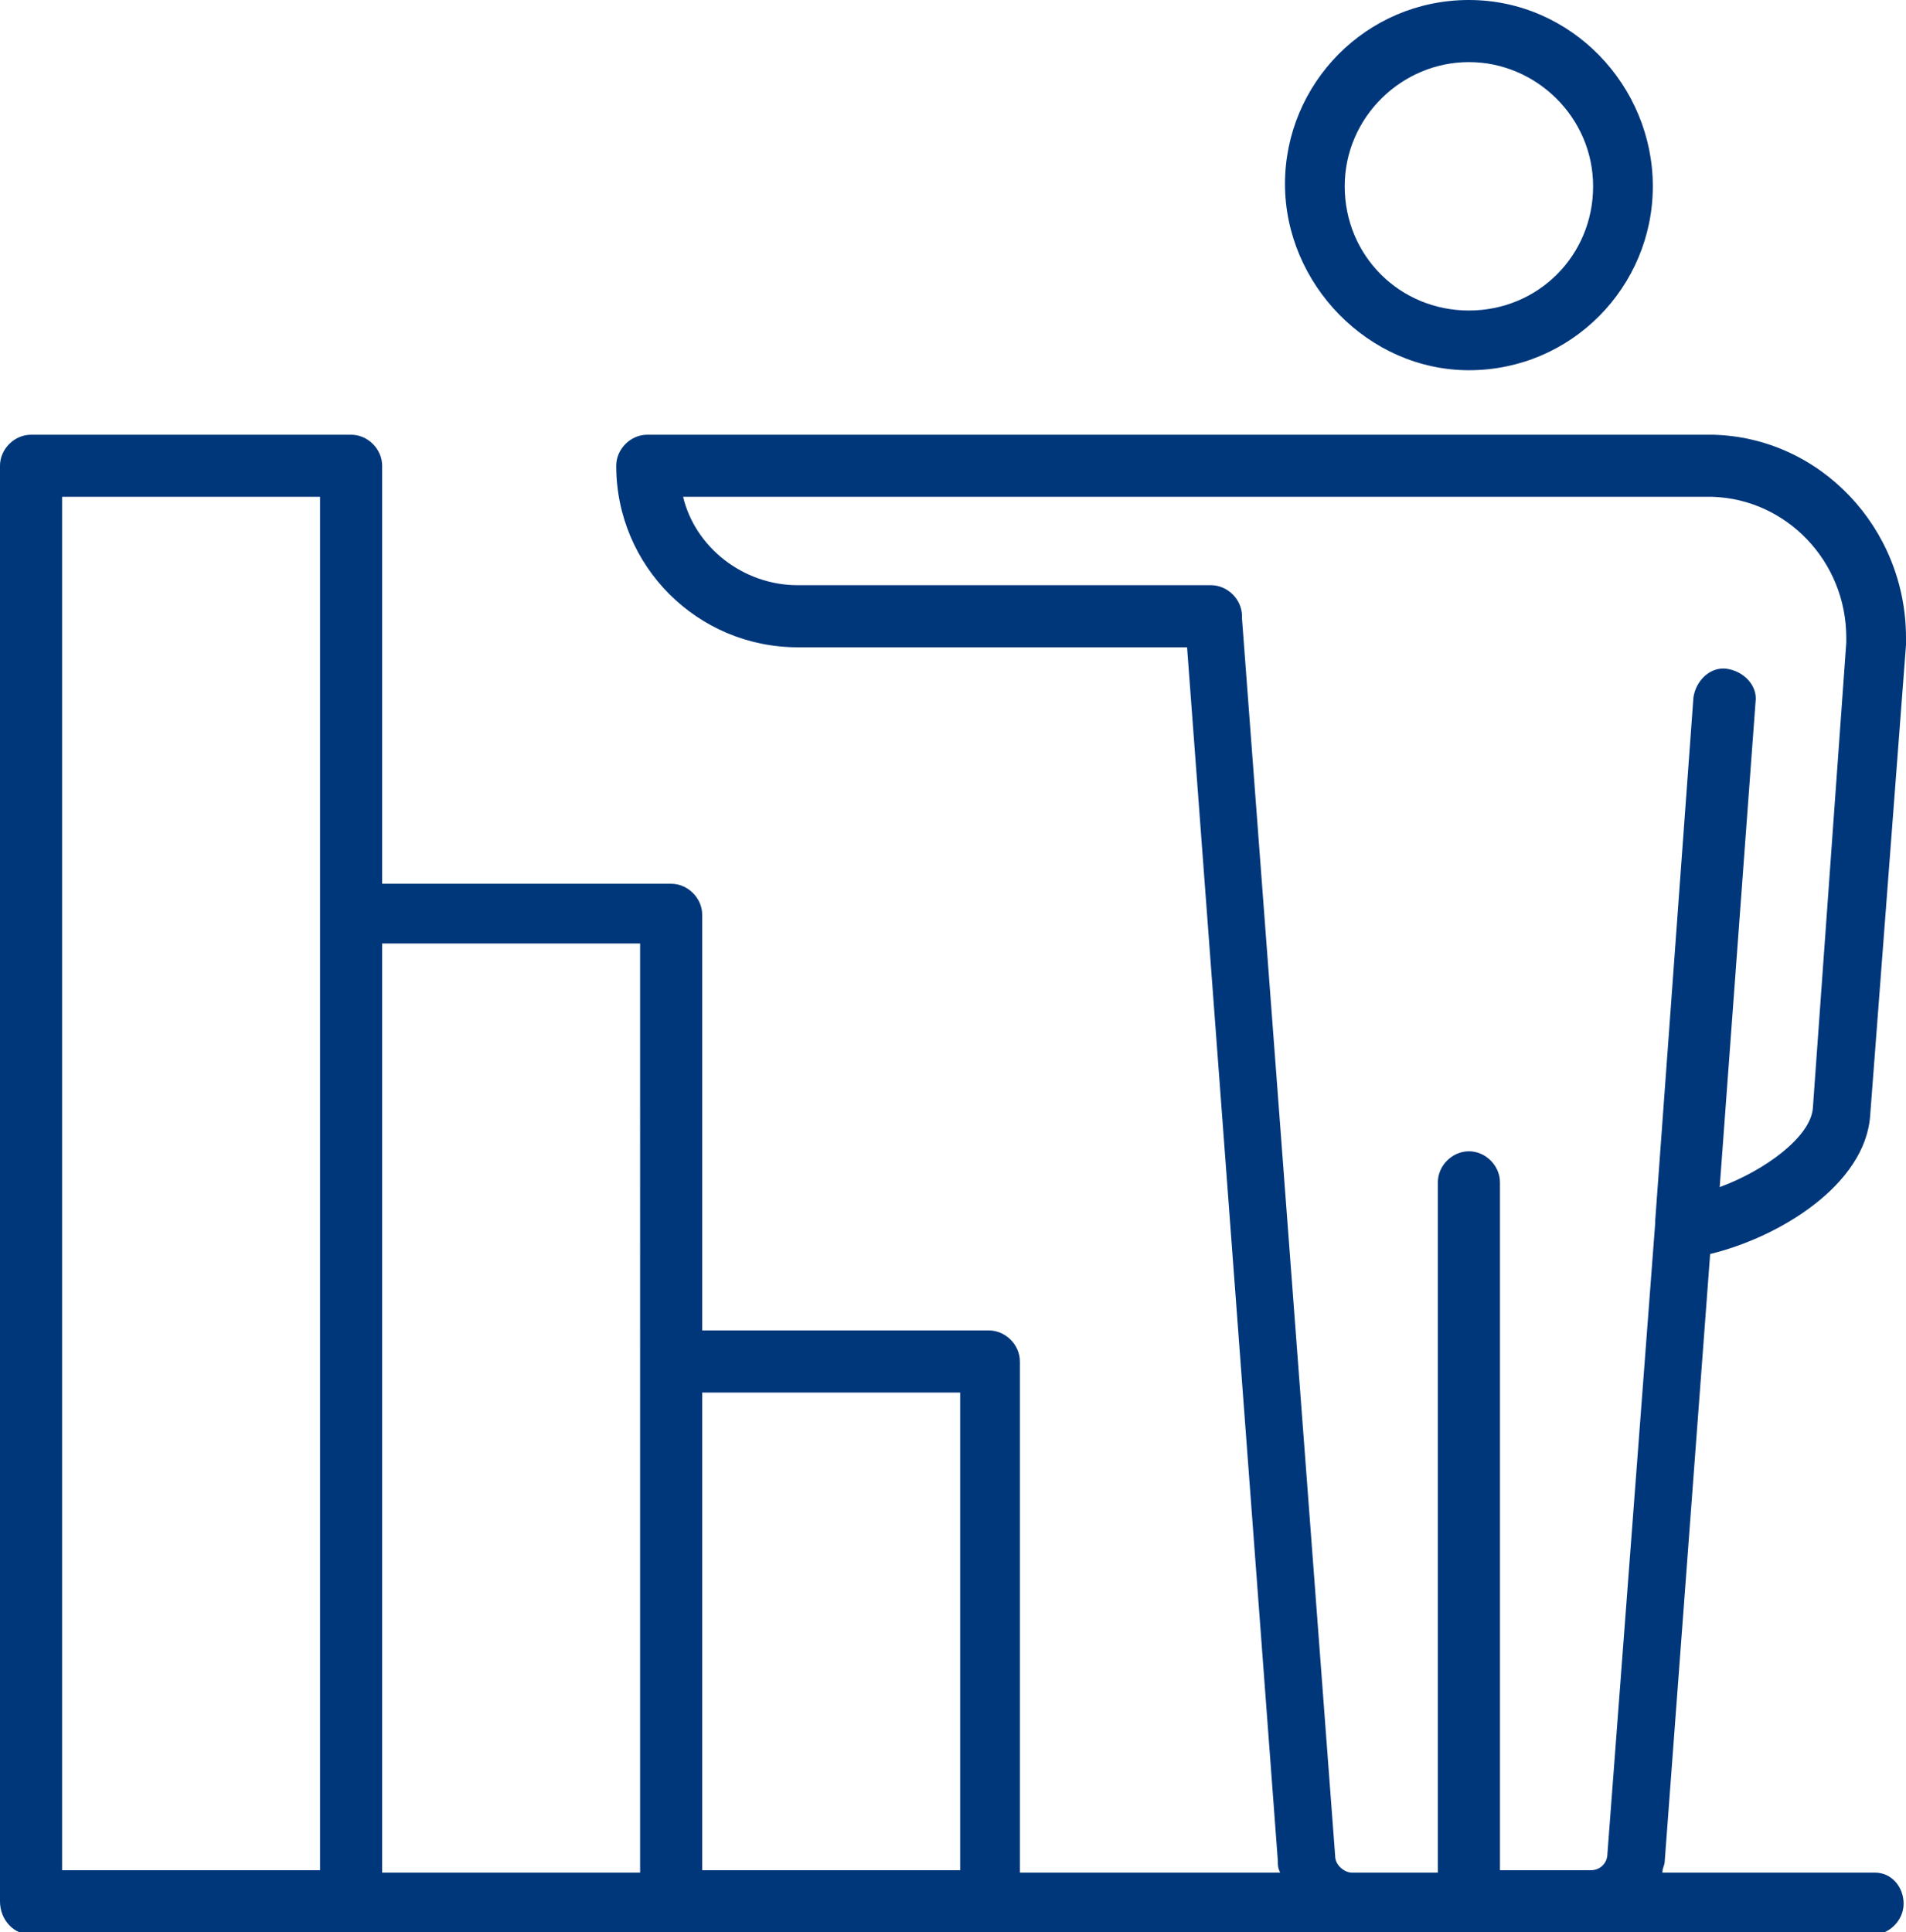
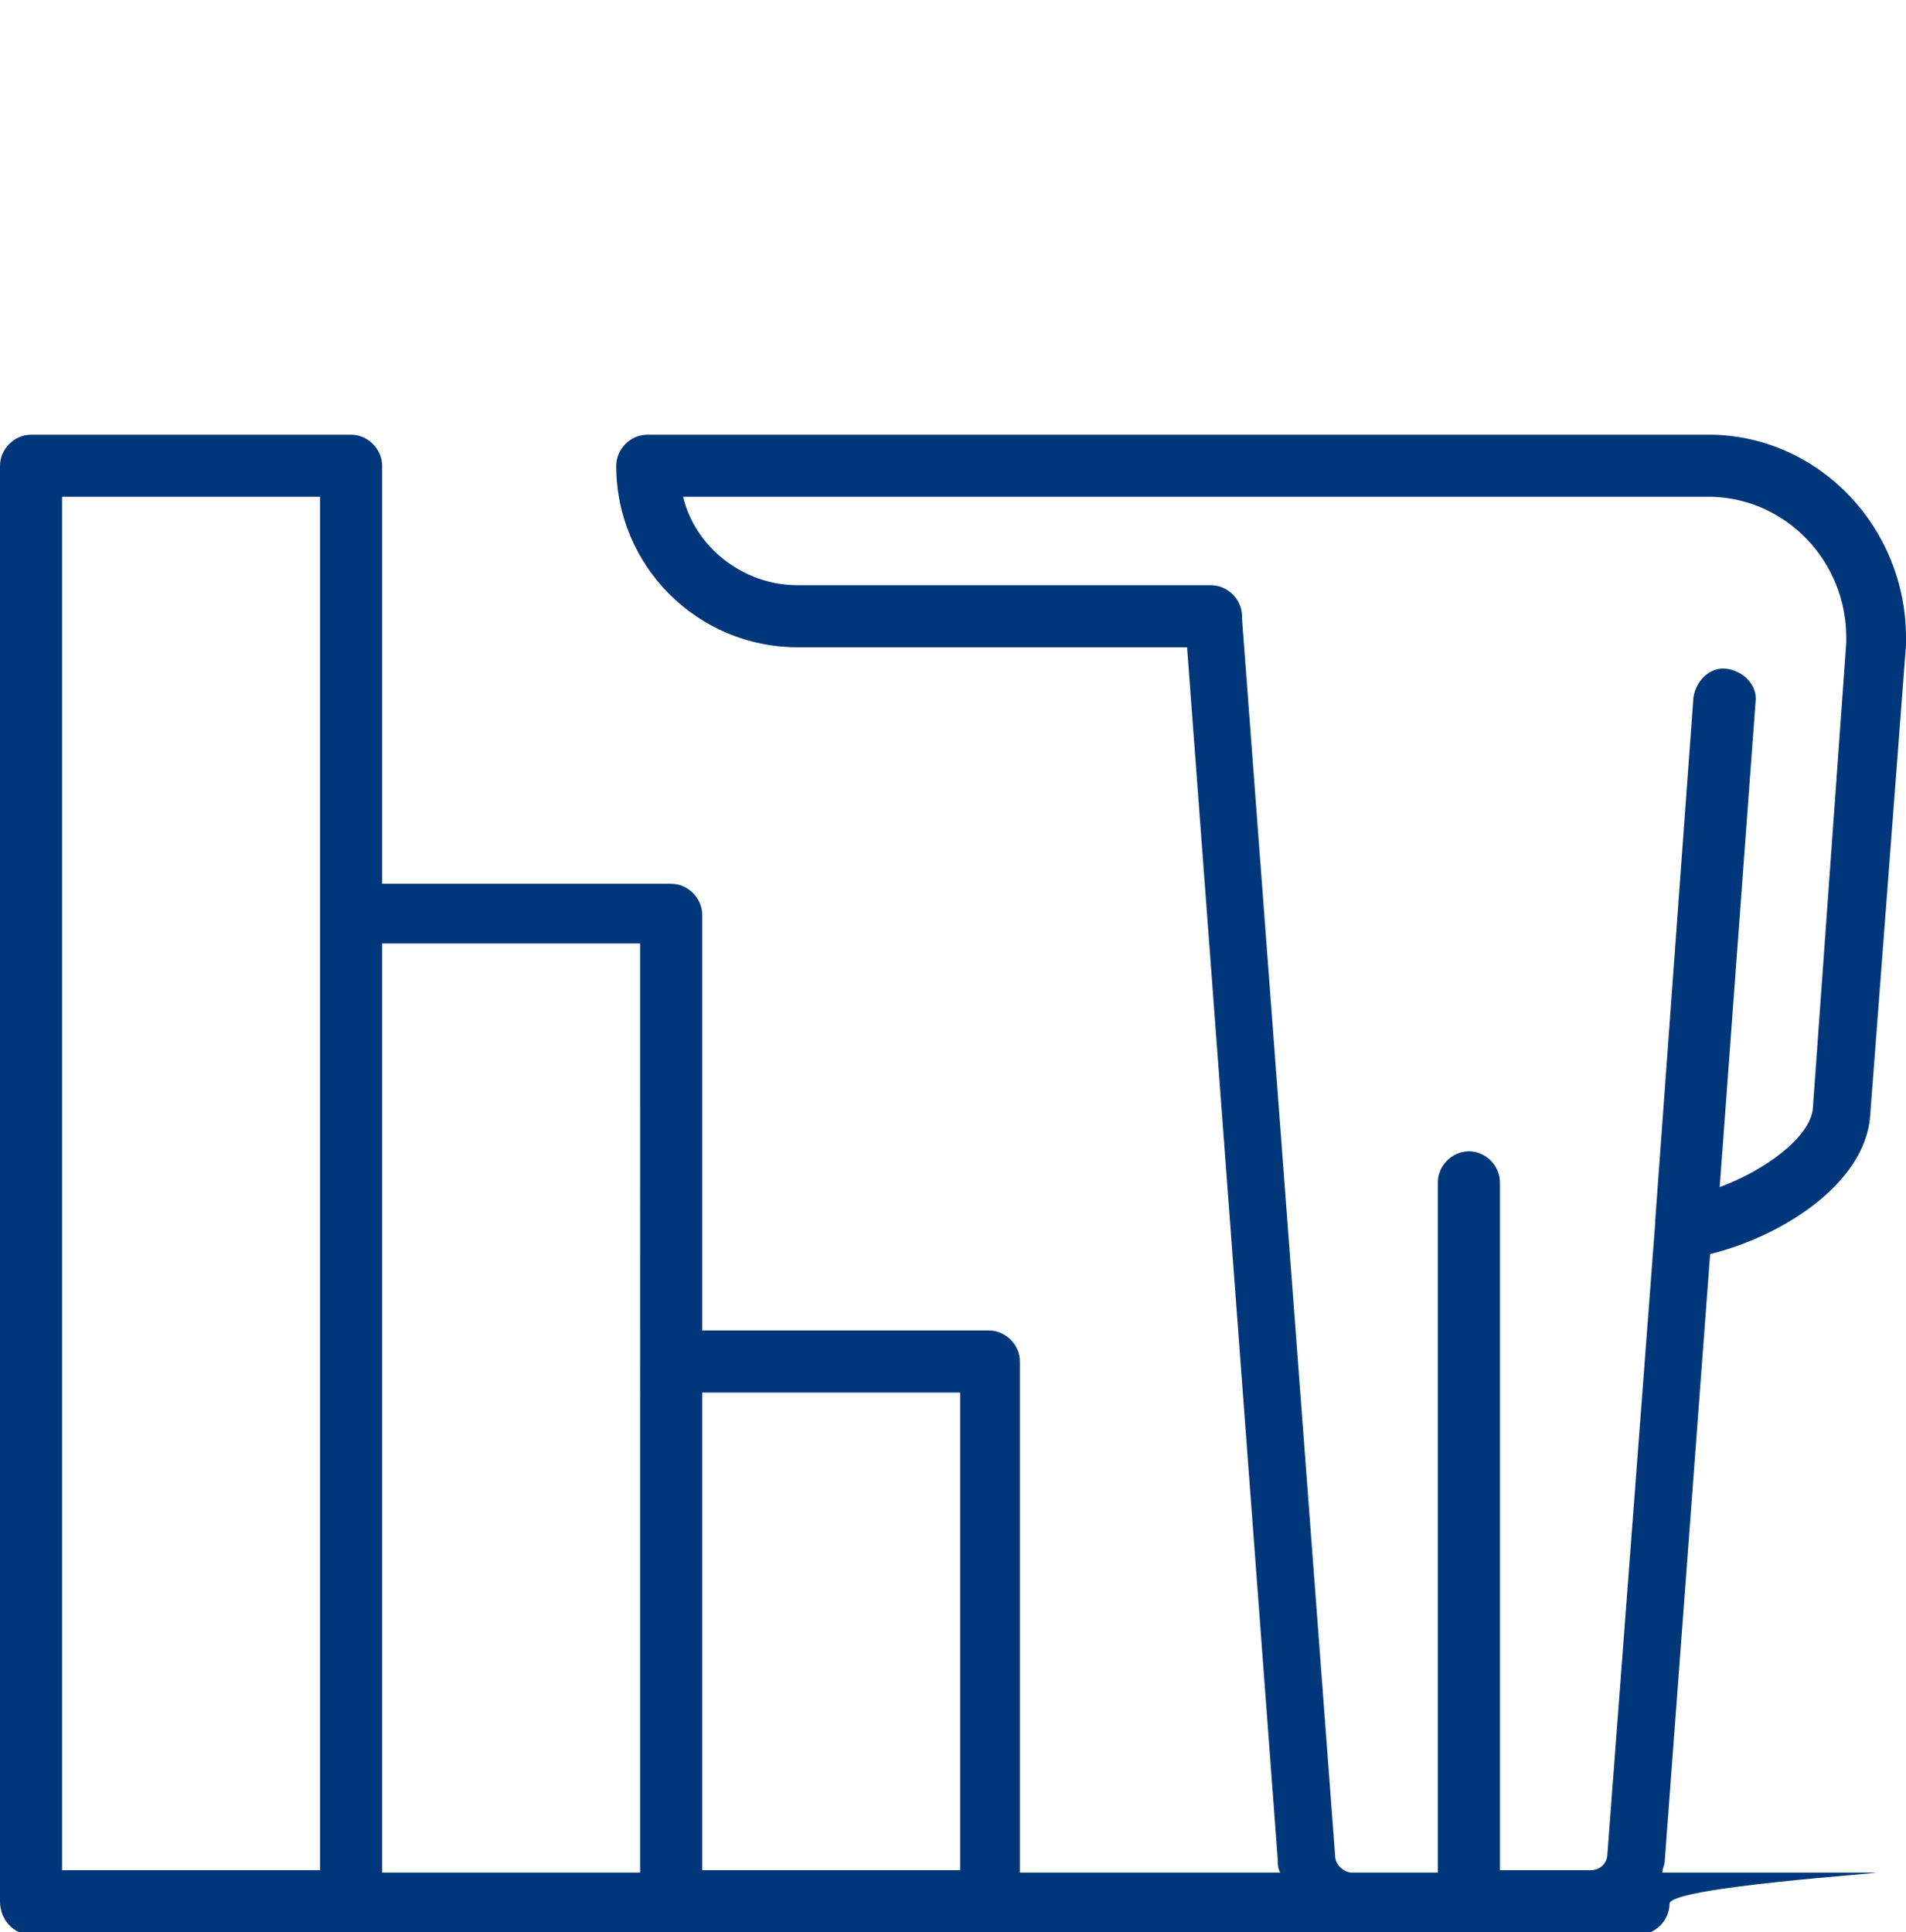
<svg xmlns="http://www.w3.org/2000/svg" version="1.1" id="_レイヤー_2" x="0px" y="0px" viewBox="0 0 79.8 80.9" style="enable-background:new 0 0 79.8 80.9;" xml:space="preserve">
  <style type="text/css">
	.st0{fill:#00377B;}
</style>
  <g>
-     <path class="st0" d="M78.5,78.4h-8.9c0-0.2,0.1-0.3,0.1-0.5l1.9-25.4c2.9-0.7,6.5-2.9,6.7-5.8L79.8,27v-0.3c0-4.6-3.6-8.4-8.1-8.5   H27.1c-0.7,0-1.3,0.6-1.3,1.3c0,4.2,3.4,7.6,7.6,7.6h16.3l3.8,50.8c0,0.2,0,0.3,0.1,0.5H42.7V57c0-0.7-0.6-1.3-1.3-1.3H29.4V38.3   c0-0.7-0.6-1.3-1.3-1.3H16V19.5c0-0.7-0.6-1.3-1.3-1.3H1.3c-0.7,0-1.3,0.6-1.3,1.3v60.1C0,80.4,0.6,81,1.3,81h13.4c0,0,0,0,0,0H28   c0,0,0,0,0,0h13.4h15.2h9.8h12c0.7,0,1.3-0.6,1.3-1.3S79.2,78.4,78.5,78.4z M2.6,20.8h10.8v17.4v40.1H2.6V20.8z M26.8,78.4H16V39.5   h10.8V78.4z M29.4,58.3h10.8v20H29.4V58.3z M62.8,78.4V49.5c0-0.7-0.6-1.3-1.3-1.3s-1.3,0.6-1.3,1.3v28.9h-3.6   c-0.3,0-0.7-0.3-0.7-0.7l-3.9-51.8c0,0,0-0.1,0-0.1c0-0.7-0.6-1.3-1.3-1.3H33.4c-2.3,0-4.3-1.6-4.8-3.7l43.1,0   c3.1,0.1,5.6,2.7,5.6,5.9l0,0.2l-1.4,19.5c-0.1,1.2-2,2.6-3.9,3.3l1.5-20.3c0.1-0.7-0.5-1.3-1.2-1.4c-0.7-0.1-1.3,0.5-1.4,1.2   l-1.6,21.9c0,0,0,0.1,0,0.1l-2,26.4c0,0.4-0.3,0.7-0.7,0.7H62.8z" />
-     <path class="st0" d="M61.5,15.5c4.3,0,7.7-3.5,7.7-7.7S65.8,0,61.5,0s-7.7,3.5-7.7,7.7S57.3,15.5,61.5,15.5z M61.5,2.6   c2.8,0,5.2,2.3,5.2,5.2s-2.3,5.2-5.2,5.2s-5.2-2.3-5.2-5.2S58.7,2.6,61.5,2.6z" />
+     <path class="st0" d="M78.5,78.4h-8.9c0-0.2,0.1-0.3,0.1-0.5l1.9-25.4c2.9-0.7,6.5-2.9,6.7-5.8L79.8,27v-0.3c0-4.6-3.6-8.4-8.1-8.5   H27.1c-0.7,0-1.3,0.6-1.3,1.3c0,4.2,3.4,7.6,7.6,7.6h16.3l3.8,50.8c0,0.2,0,0.3,0.1,0.5H42.7V57c0-0.7-0.6-1.3-1.3-1.3H29.4V38.3   c0-0.7-0.6-1.3-1.3-1.3H16V19.5c0-0.7-0.6-1.3-1.3-1.3H1.3c-0.7,0-1.3,0.6-1.3,1.3v60.1C0,80.4,0.6,81,1.3,81h13.4c0,0,0,0,0,0H28   c0,0,0,0,0,0h13.4h15.2h12c0.7,0,1.3-0.6,1.3-1.3S79.2,78.4,78.5,78.4z M2.6,20.8h10.8v17.4v40.1H2.6V20.8z M26.8,78.4H16V39.5   h10.8V78.4z M29.4,58.3h10.8v20H29.4V58.3z M62.8,78.4V49.5c0-0.7-0.6-1.3-1.3-1.3s-1.3,0.6-1.3,1.3v28.9h-3.6   c-0.3,0-0.7-0.3-0.7-0.7l-3.9-51.8c0,0,0-0.1,0-0.1c0-0.7-0.6-1.3-1.3-1.3H33.4c-2.3,0-4.3-1.6-4.8-3.7l43.1,0   c3.1,0.1,5.6,2.7,5.6,5.9l0,0.2l-1.4,19.5c-0.1,1.2-2,2.6-3.9,3.3l1.5-20.3c0.1-0.7-0.5-1.3-1.2-1.4c-0.7-0.1-1.3,0.5-1.4,1.2   l-1.6,21.9c0,0,0,0.1,0,0.1l-2,26.4c0,0.4-0.3,0.7-0.7,0.7H62.8z" />
  </g>
</svg>